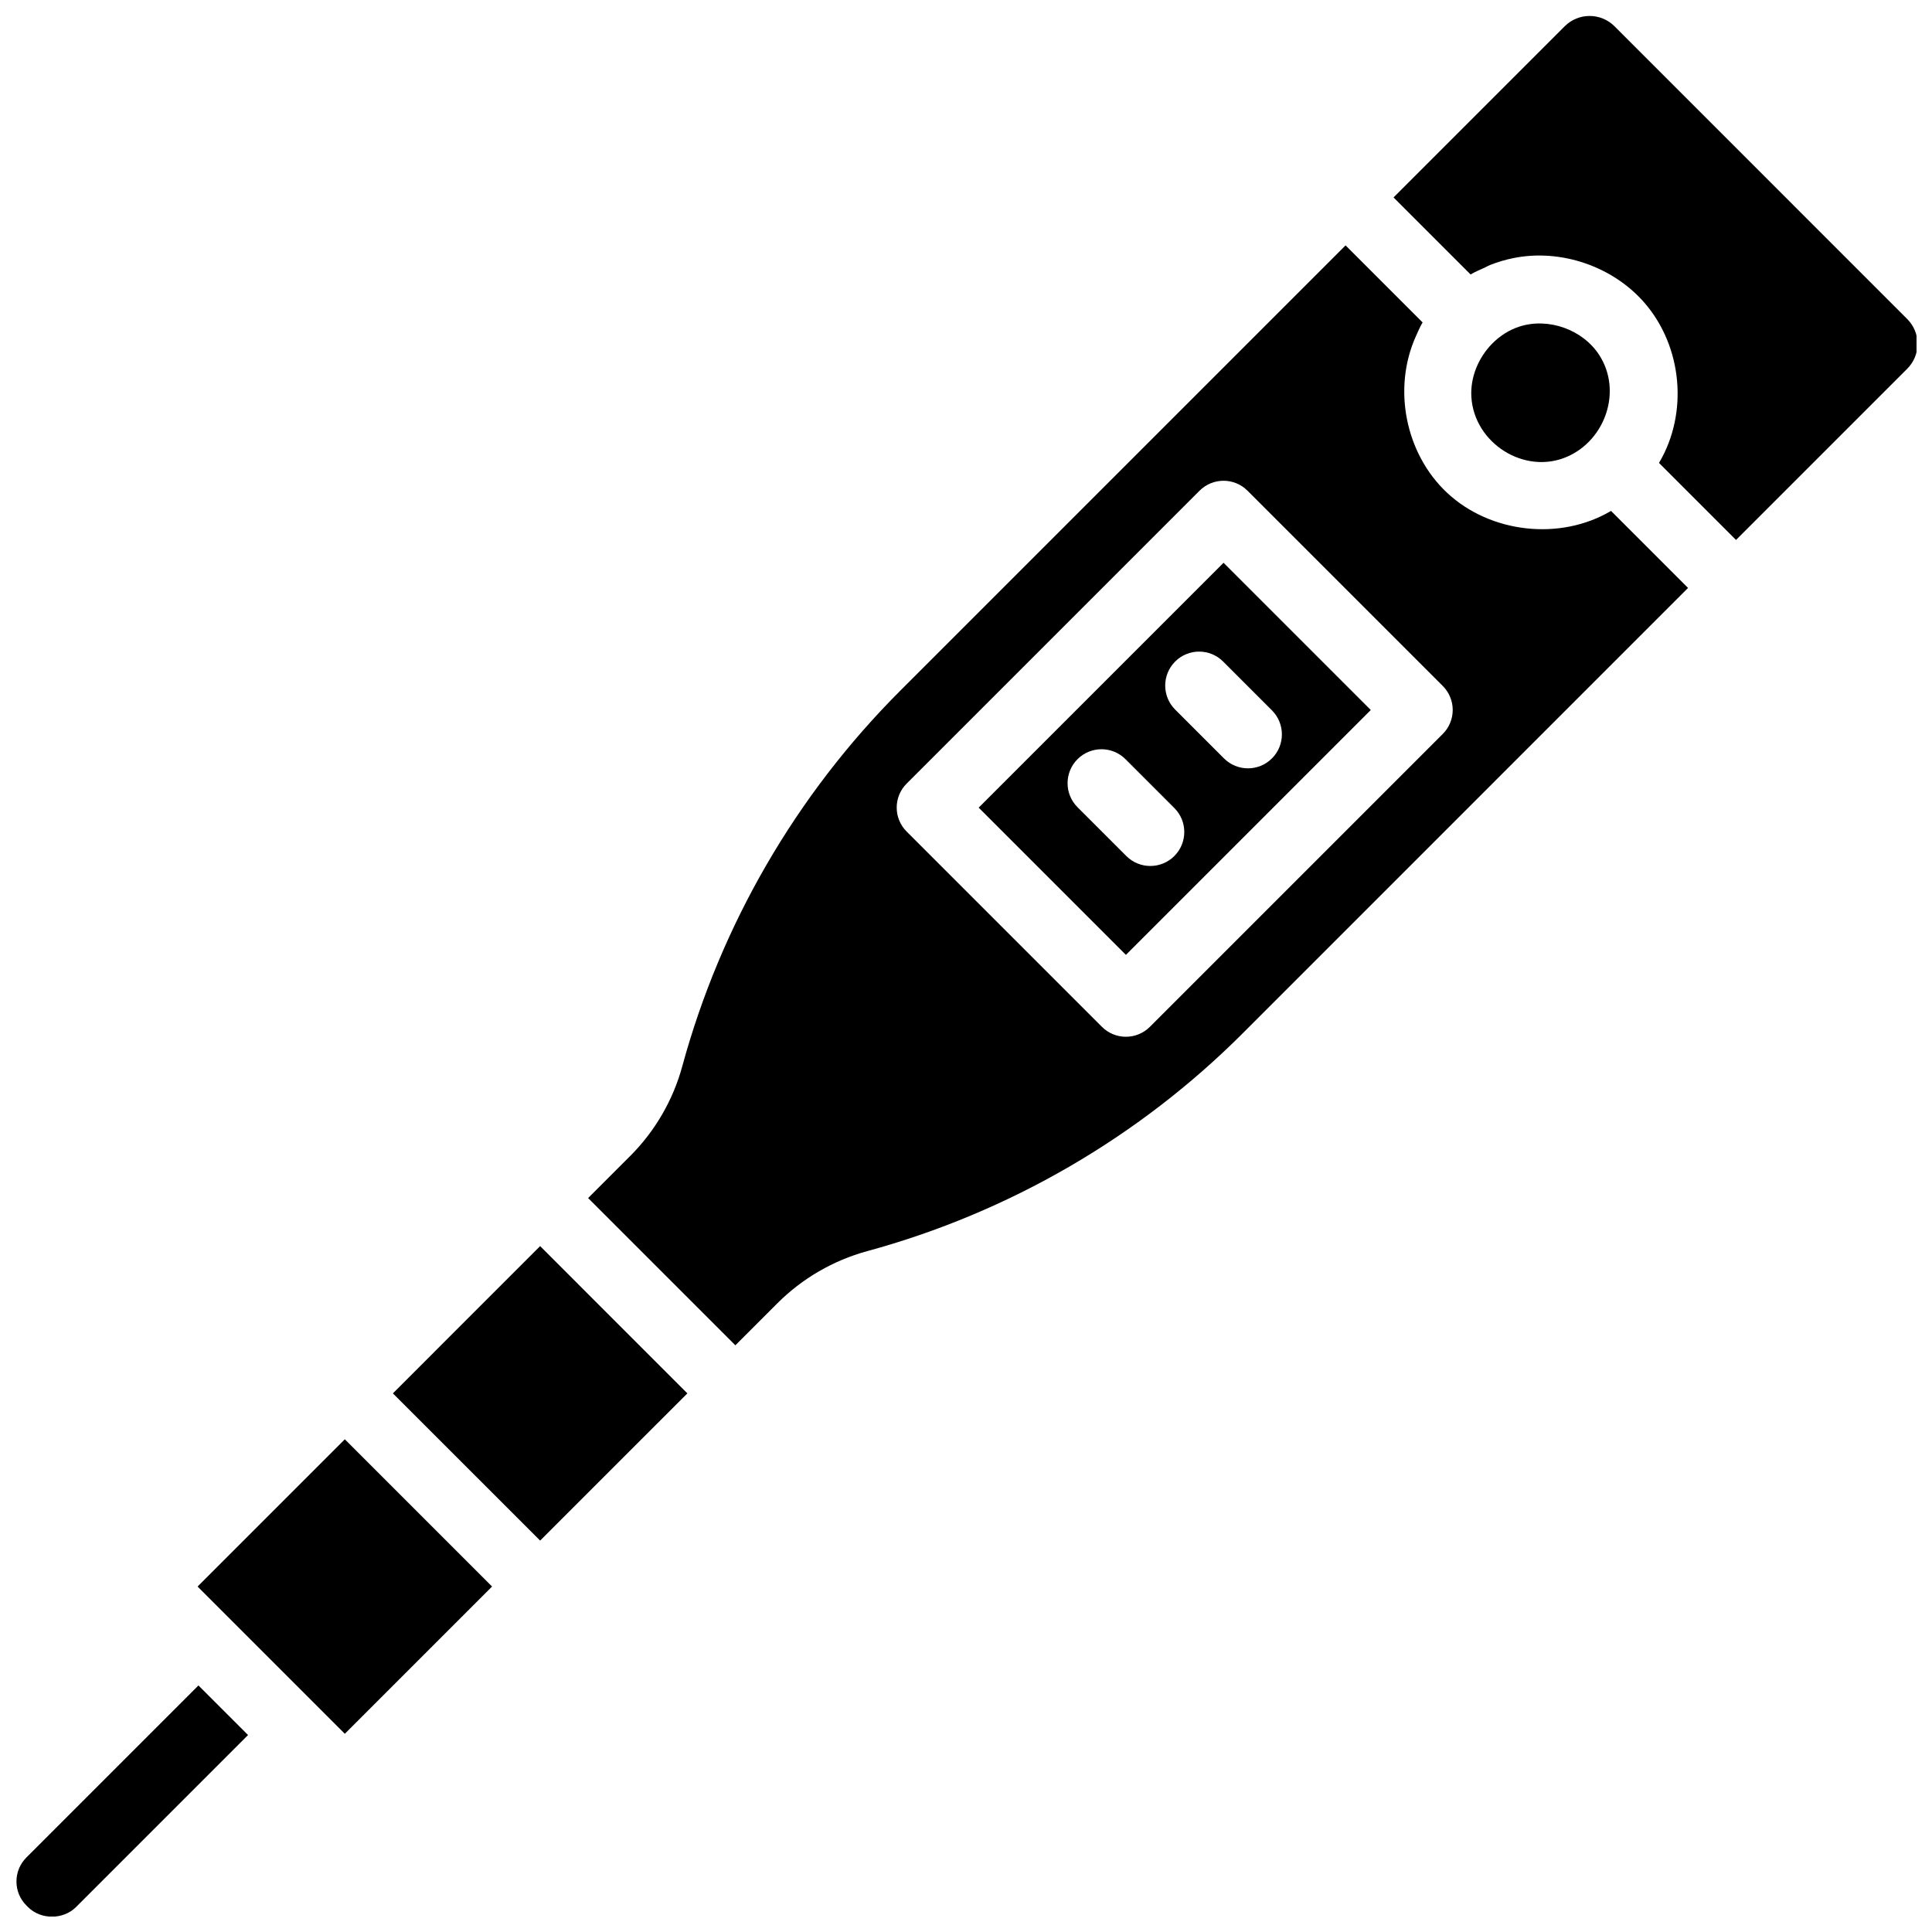
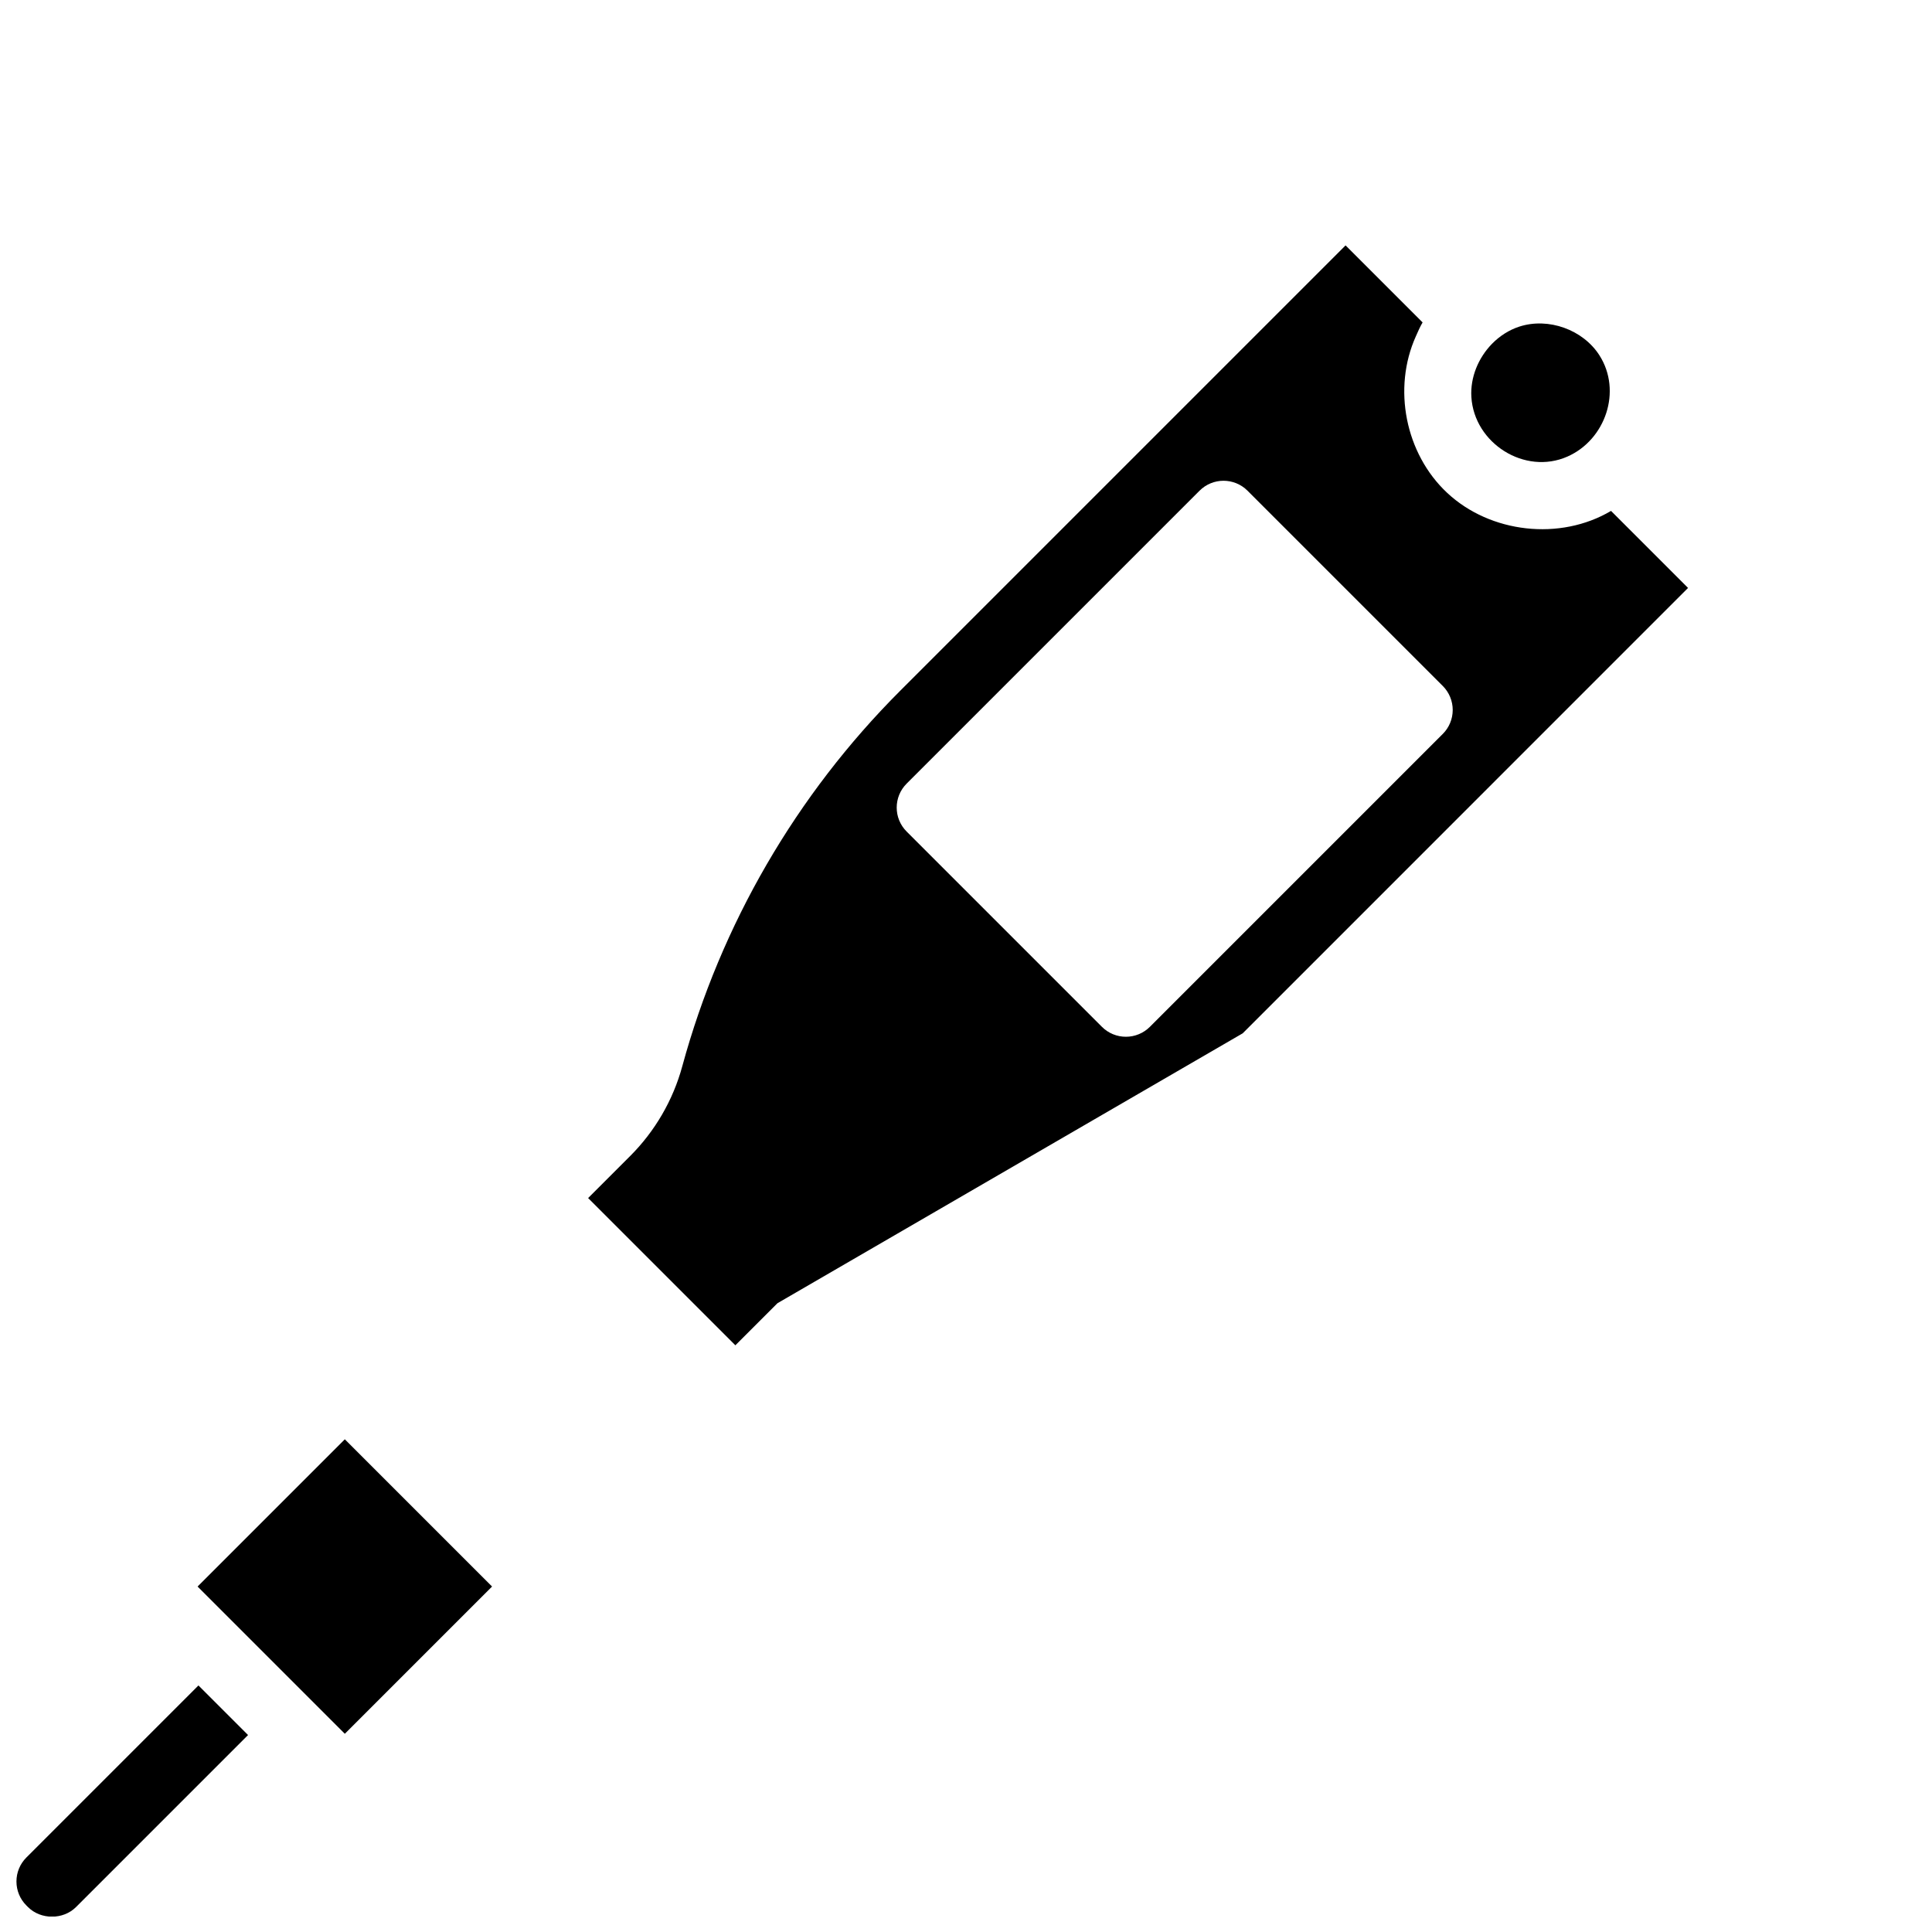
<svg xmlns="http://www.w3.org/2000/svg" width="800px" height="800px" version="1.1" viewBox="144 144 512 512">
  <defs>
    <clipPath id="b">
      <path d="m148.09 590h61.906v61.902h-61.906z" />
    </clipPath>
    <clipPath id="a">
-       <path d="m513 148.09h138.9v139.91h-138.9z" />
-     </clipPath>
+       </clipPath>
  </defs>
  <g clip-path="url(#b)">
    <path d="m196.59 590.66-45.594 45.594c-1.699 1.699-2.637 3.957-2.637 6.359s0.938 4.66 2.637 6.359l0.422 0.422c3.391 3.391 9.328 3.391 12.723 0l45.594-45.594z" />
  </g>
-   <path d="m473.33 417.84 118.02-118.03-20.41-20.414c-13.496 7.996-31.984 5.902-43.418-4.777-11.109-10.375-14.52-27.711-8.293-41.52 0.559-1.234 1.07-2.473 1.773-3.652l-20.414-20.414-118.03 118.03c-27.539 27.539-47.512 61.949-57.75 99.52-2.445 8.98-7.223 17.191-13.801 23.77l-11.148 11.148 39.02 39.02 11.148-11.148c6.566-6.566 14.789-11.344 23.77-13.801 37.586-10.23 72-30.191 99.535-57.73zm-89.055-66.18 77.613-77.613c3.508-3.519 9.211-3.519 12.723 0l51.738 51.738c1.691 1.691 2.637 3.977 2.637 6.359 0 2.383-0.945 4.68-2.637 6.359l-77.613 77.613c-1.691 1.691-3.977 2.637-6.359 2.637s-4.68-0.945-6.359-2.637l-51.738-51.738c-3.523-3.508-3.523-9.203-0.004-12.719z" />
-   <path d="m507.27 332.16-39.02-39.02-64.891 64.891 39.02 39.02zm-51.848-12.84c3.519-3.519 9.203-3.519 12.723 0l12.938 12.938c3.508 3.519 3.508 9.211 0 12.723-1.754 1.754-4.059 2.637-6.359 2.637-2.305 0-4.606-0.883-6.359-2.637l-12.938-12.938c-3.512-3.508-3.512-9.203-0.004-12.723zm-25.875 25.875c3.519-3.519 9.203-3.519 12.723 0l12.938 12.938c3.519 3.508 3.519 9.203 0 12.723-1.754 1.754-4.059 2.637-6.359 2.637-2.305 0-4.606-0.883-6.359-2.637l-12.938-12.938c-3.512-3.512-3.512-9.207-0.004-12.723z" />
+   <path d="m473.33 417.84 118.02-118.03-20.41-20.414c-13.496 7.996-31.984 5.902-43.418-4.777-11.109-10.375-14.52-27.711-8.293-41.52 0.559-1.234 1.07-2.473 1.773-3.652l-20.414-20.414-118.03 118.03c-27.539 27.539-47.512 61.949-57.75 99.52-2.445 8.98-7.223 17.191-13.801 23.77l-11.148 11.148 39.02 39.02 11.148-11.148zm-89.055-66.18 77.613-77.613c3.508-3.519 9.211-3.519 12.723 0l51.738 51.738c1.691 1.691 2.637 3.977 2.637 6.359 0 2.383-0.945 4.68-2.637 6.359l-77.613 77.613c-1.691 1.691-3.977 2.637-6.359 2.637s-4.68-0.945-6.359-2.637l-51.738-51.738c-3.523-3.508-3.523-9.203-0.004-12.719z" />
  <g clip-path="url(#a)">
    <path d="m571.85 150.95c-3.633-3.625-9.547-3.625-13.172 0l-45.371 45.371 20.414 20.414c1.16-0.691 2.394-1.207 3.609-1.754 0.523-0.234 1.016-0.539 1.555-0.754 2.035-0.801 4.121-1.422 6.234-1.844 12.566-2.519 26.359 2.231 34.727 11.91 10.004 11.578 11.633 29.211 3.805 42.383l20.414 20.414 45.371-45.371c1.754-1.762 2.727-4.102 2.727-6.586 0-2.492-0.973-4.832-2.727-6.586z" />
  </g>
  <path d="m539.39 235.12c-3.625 3.715-5.785 8.906-5.461 14.105 0.754 12.27 14.16 20.766 25.461 15.77 10.094-4.461 14.492-17.371 8.492-26.801-4.344-6.836-13.539-10.141-21.25-7.637-2.75 0.891-5.227 2.504-7.242 4.562z" />
  <path d="m196.36 564.45 39.02-39.02 39.02 39.02-39.02 39.02z" />
-   <path d="m287.14 474.23-12.316 12.316-26.703 26.711 39.02 39.016 39.02-39.016z" />
</svg>